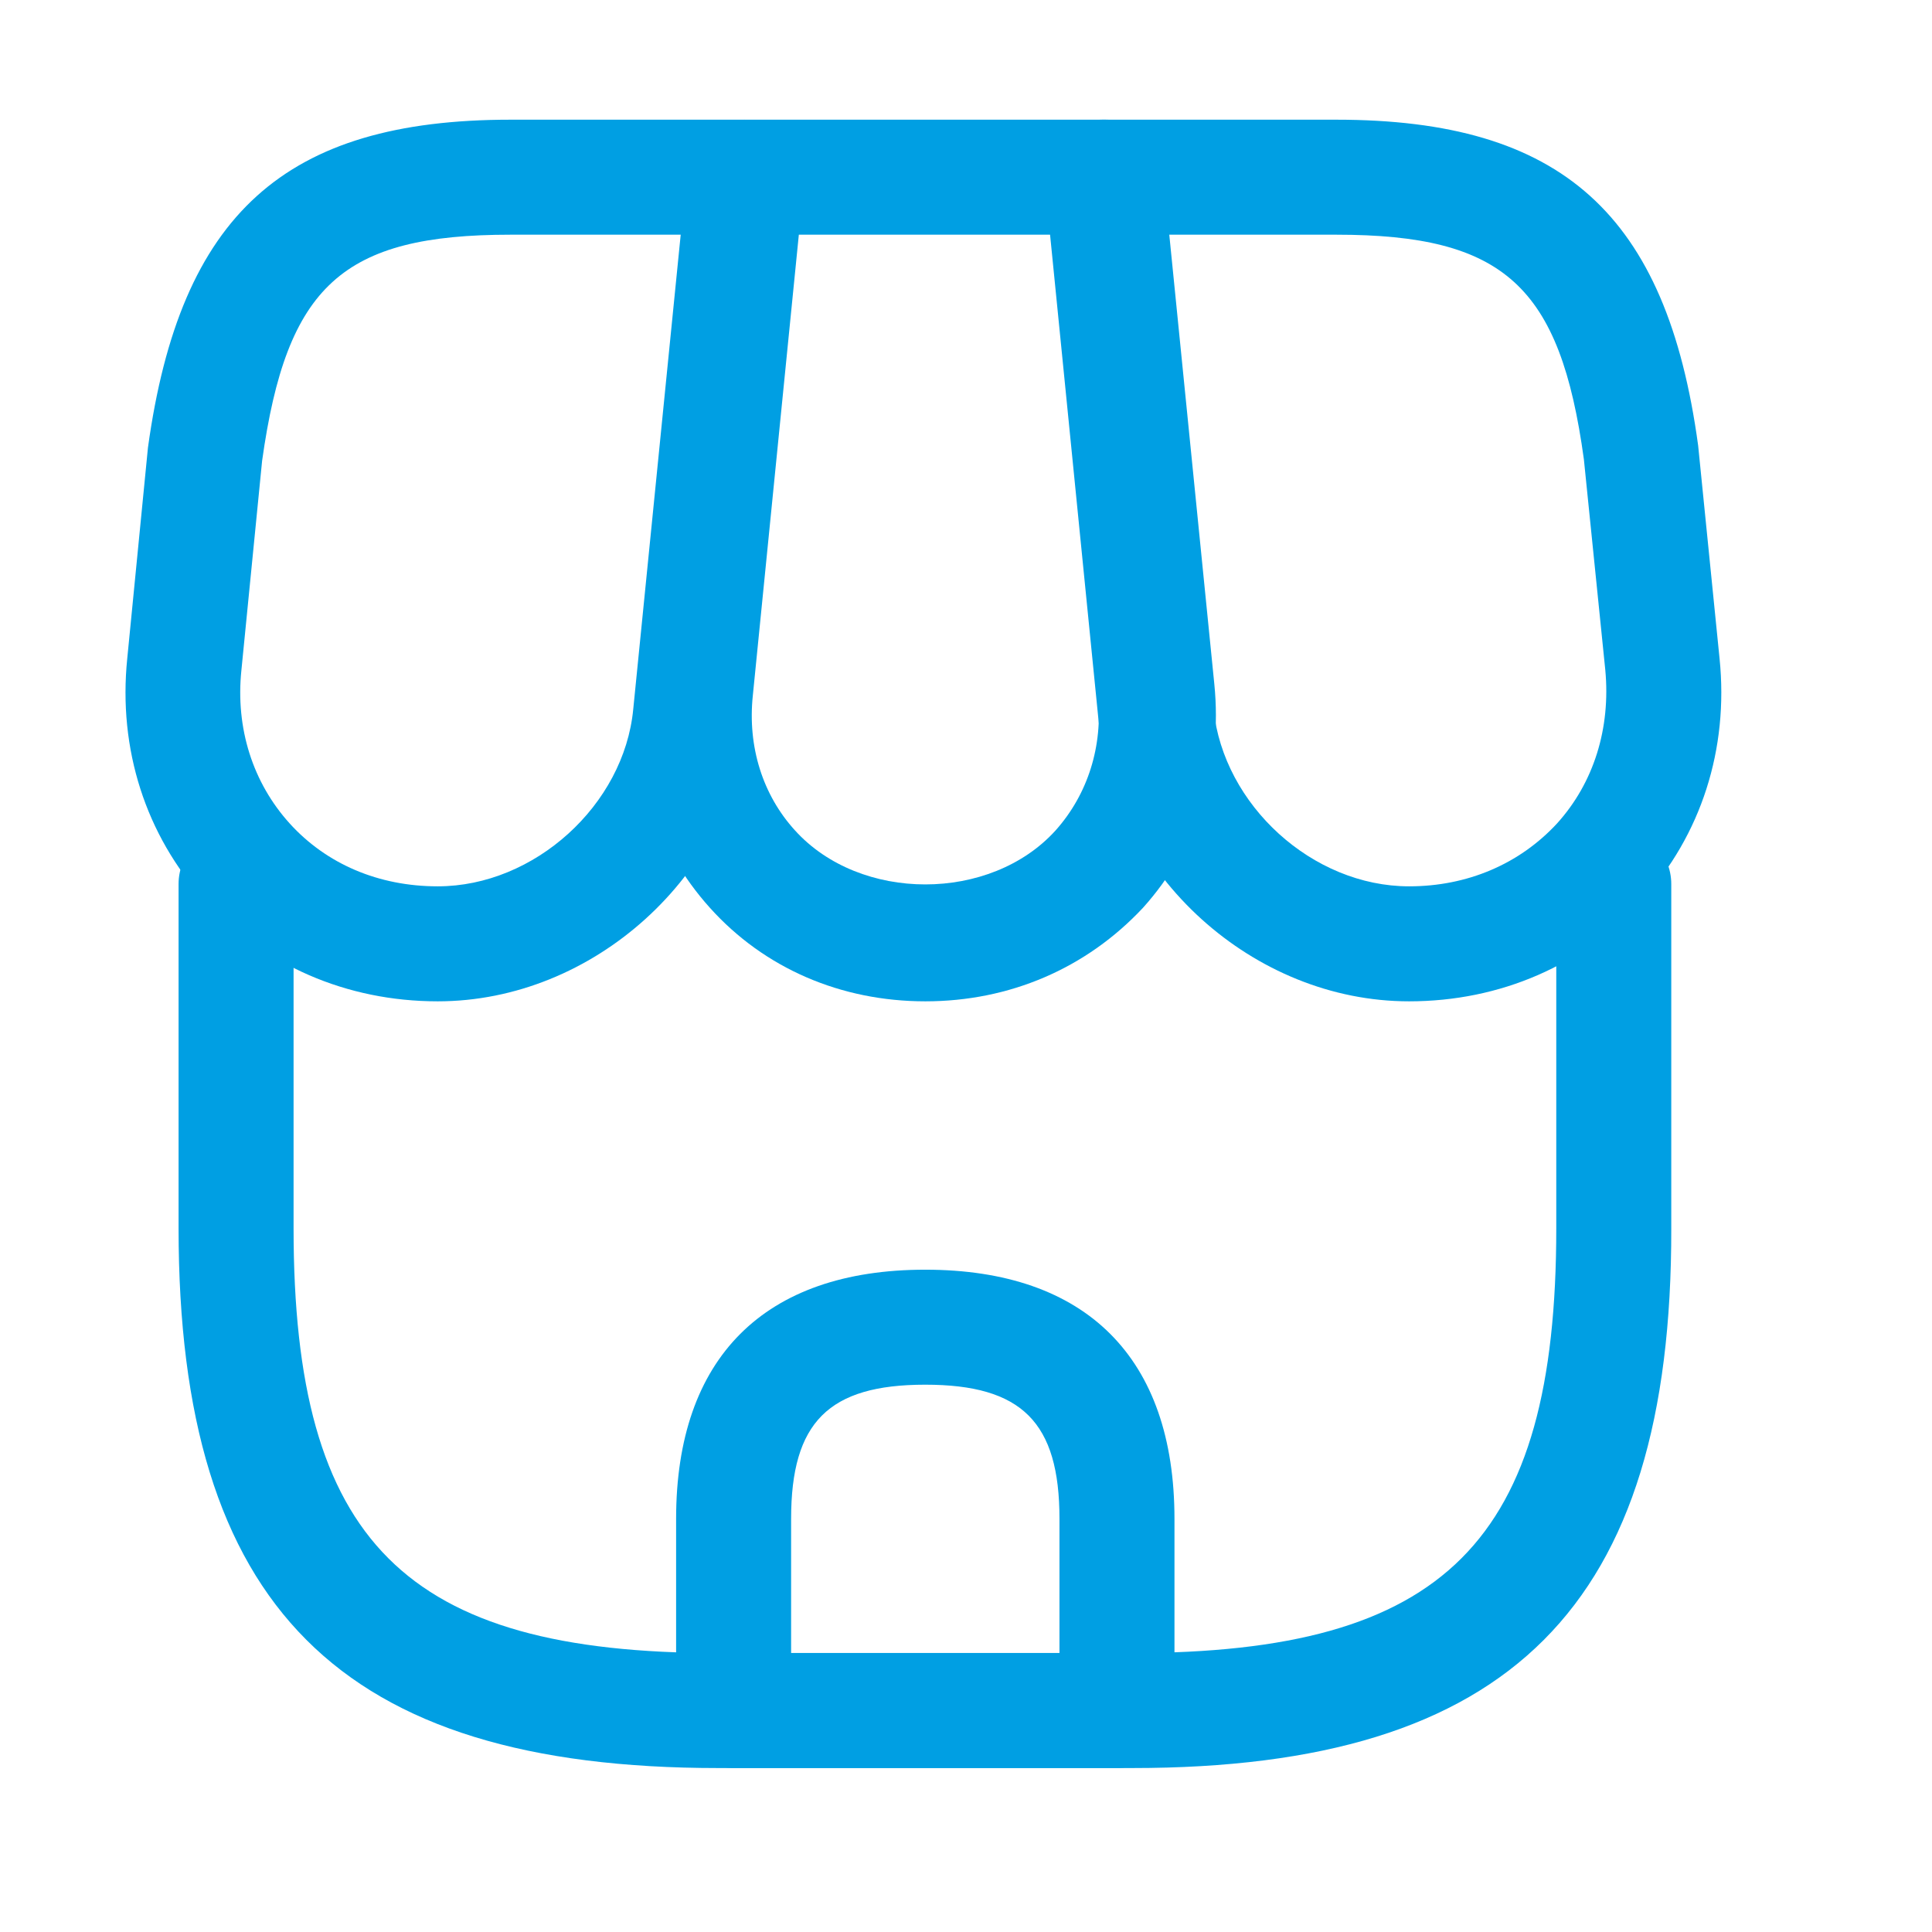
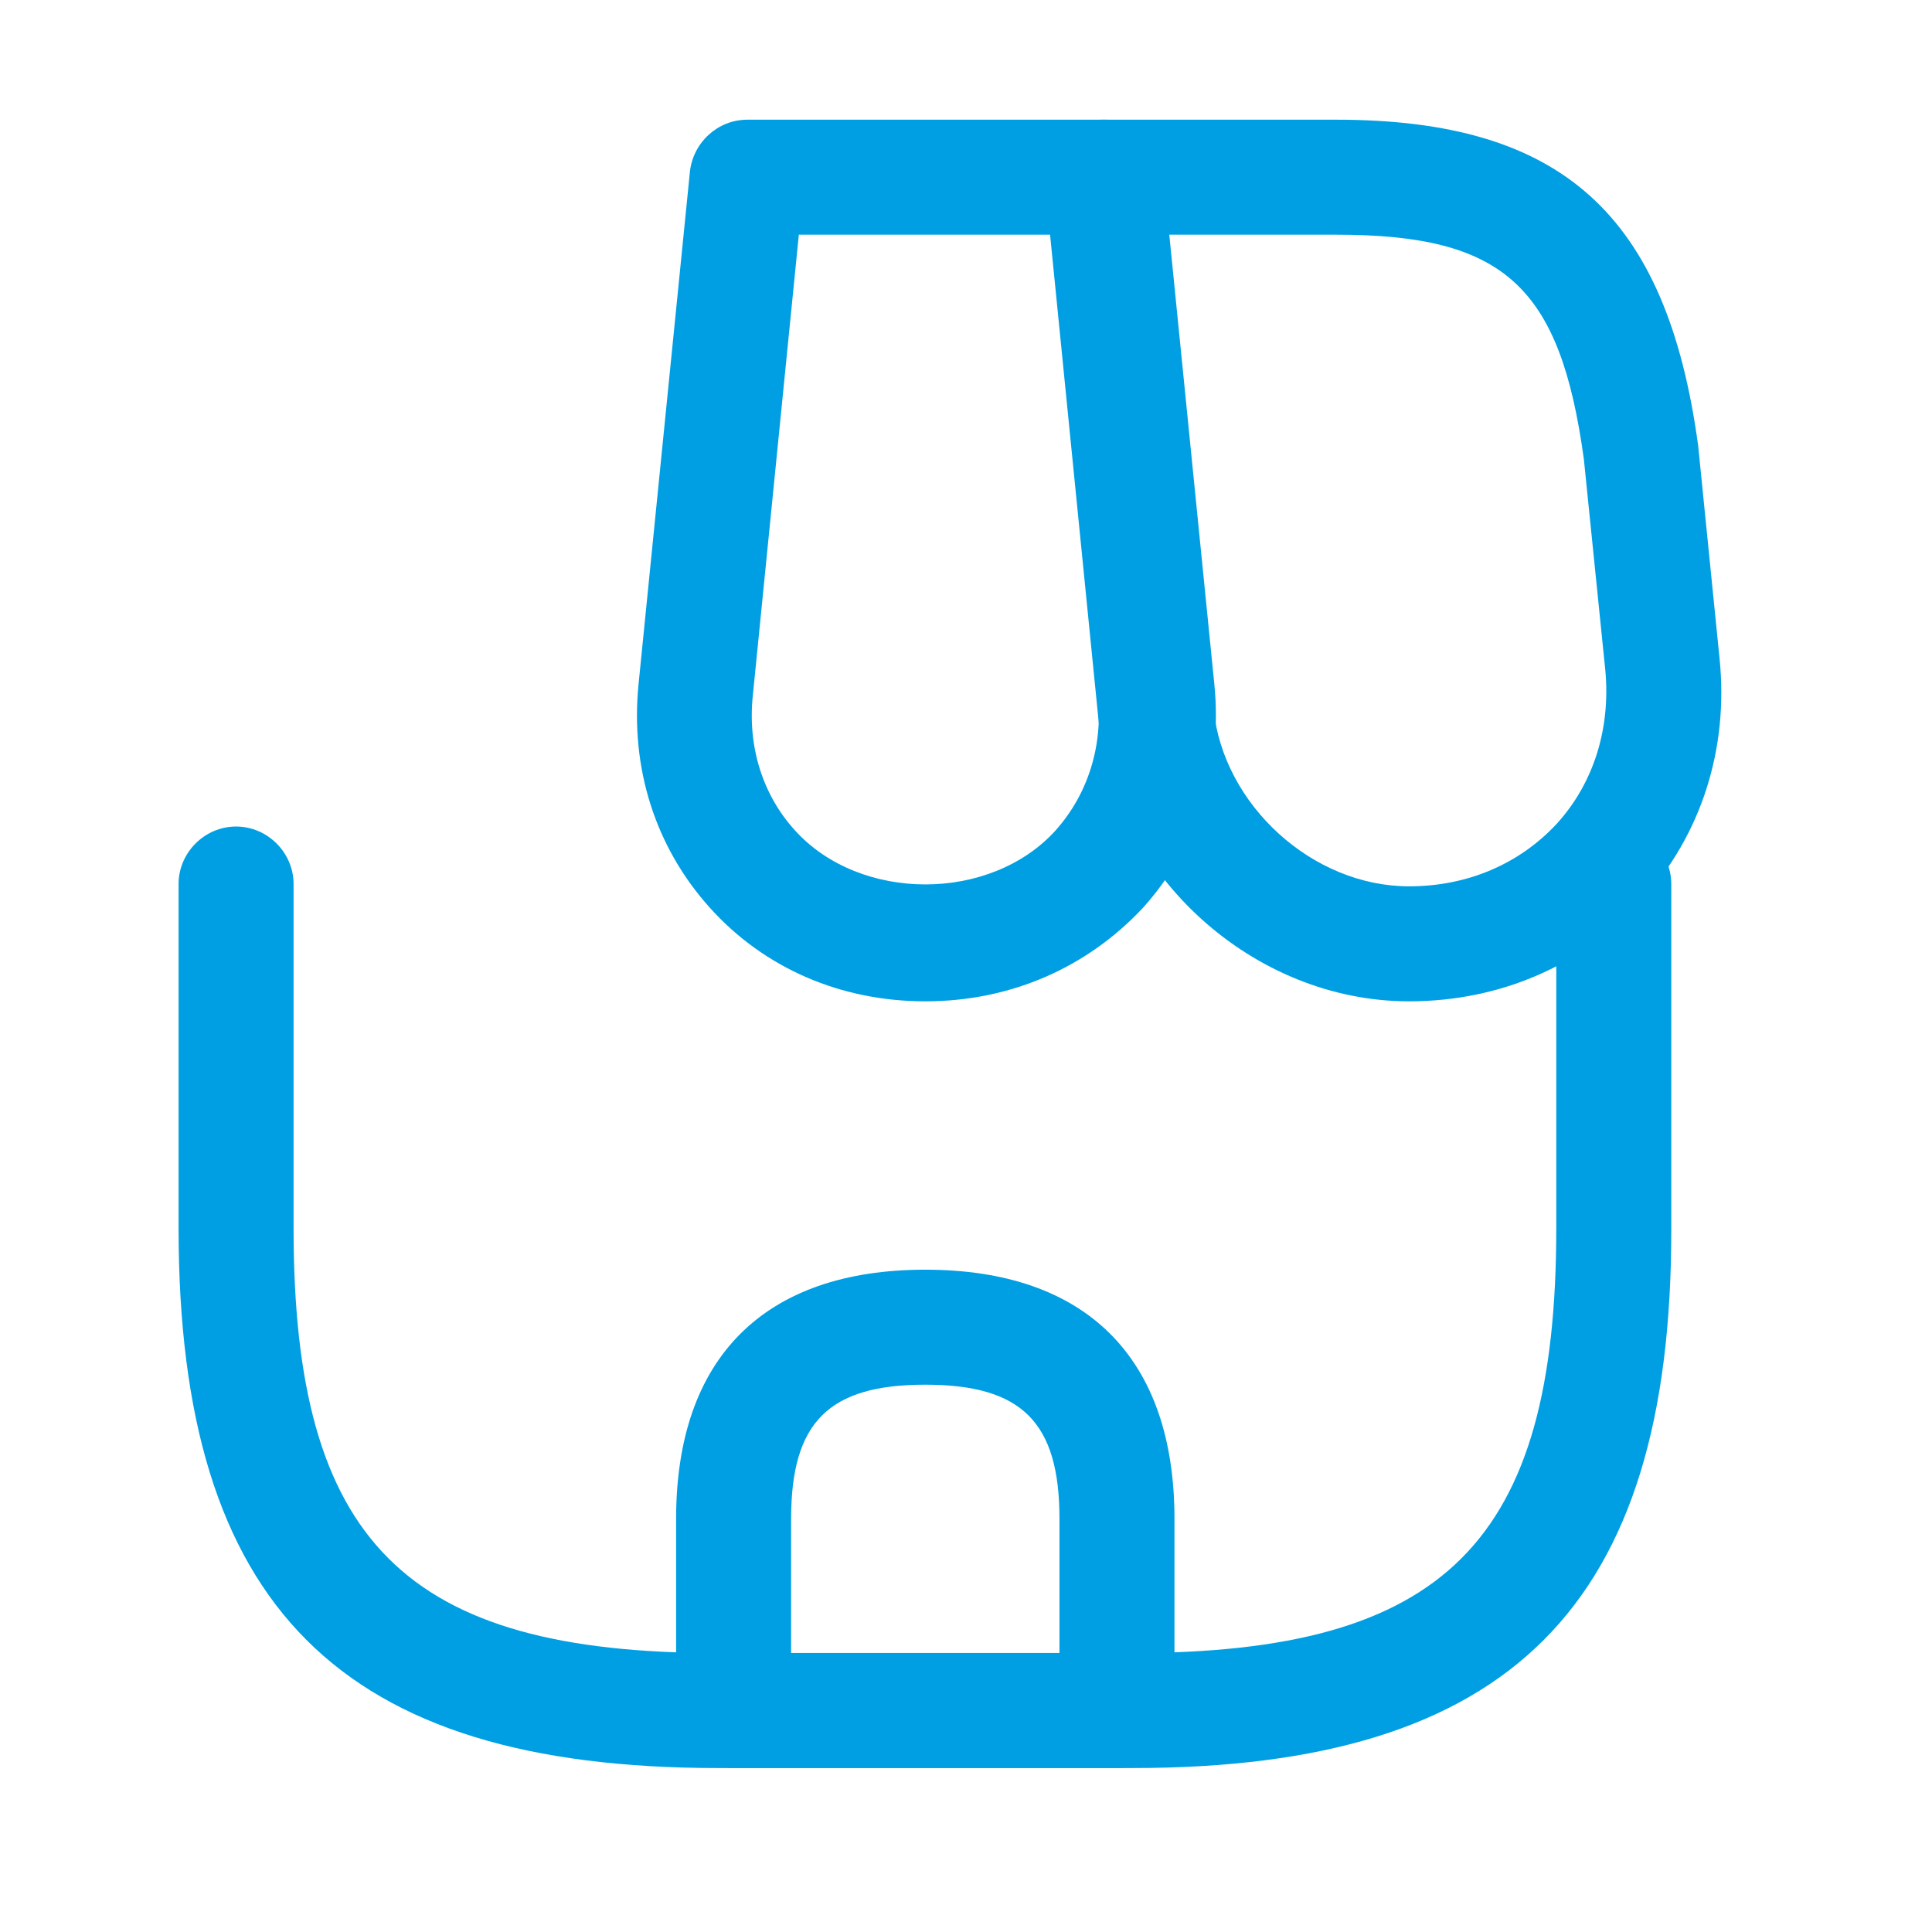
<svg xmlns="http://www.w3.org/2000/svg" width="21" height="21" viewBox="0 0 21 21" fill="none">
  <path d="M12.308 19.218H7.808C3.691 19.218 1.941 17.459 1.941 13.351V9.609C1.941 9.268 2.224 8.984 2.566 8.984C2.908 8.984 3.191 9.268 3.191 9.609V13.351C3.191 16.759 4.399 17.968 7.808 17.968H12.299C15.708 17.968 16.916 16.759 16.916 13.351V9.609C16.916 9.268 17.199 8.984 17.541 8.984C17.883 8.984 18.166 9.268 18.166 9.609V13.351C18.174 17.459 16.416 19.218 12.308 19.218Z" fill="#009FE3" />
  <path d="M10.058 10.884C9.141 10.884 8.308 10.526 7.716 9.867C7.124 9.209 6.849 8.351 6.941 7.434L7.499 1.867C7.533 1.551 7.799 1.301 8.124 1.301H12.016C12.341 1.301 12.608 1.542 12.641 1.867L13.199 7.434C13.291 8.351 13.016 9.209 12.424 9.867C11.808 10.526 10.974 10.884 10.058 10.884ZM8.683 2.551L8.183 7.559C8.124 8.117 8.291 8.642 8.641 9.026C9.349 9.809 10.766 9.809 11.474 9.026C11.824 8.634 11.991 8.109 11.933 7.559L11.433 2.551H8.683Z" fill="#009FE3" />
  <path d="M15.316 10.884C13.624 10.884 12.116 9.517 11.941 7.834L11.358 1.992C11.341 1.817 11.399 1.642 11.516 1.509C11.633 1.376 11.799 1.301 11.983 1.301H14.524C16.974 1.301 18.116 2.326 18.458 4.842L18.691 7.159C18.791 8.142 18.491 9.076 17.849 9.784C17.208 10.492 16.308 10.884 15.316 10.884ZM12.674 2.551L13.191 7.709C13.299 8.751 14.266 9.634 15.316 9.634C15.949 9.634 16.516 9.392 16.924 8.951C17.324 8.509 17.508 7.917 17.449 7.284L17.216 4.992C16.958 3.109 16.349 2.551 14.524 2.551H12.674Z" fill="#009FE3" />
-   <path d="M4.758 10.884C3.766 10.884 2.866 10.492 2.224 9.784C1.583 9.076 1.283 8.142 1.383 7.159L1.608 4.867C1.958 2.326 3.099 1.301 5.549 1.301H8.091C8.266 1.301 8.433 1.376 8.558 1.509C8.683 1.642 8.733 1.817 8.716 1.992L8.133 7.834C7.958 9.517 6.449 10.884 4.758 10.884ZM5.549 2.551C3.724 2.551 3.116 3.101 2.849 5.009L2.624 7.284C2.558 7.917 2.749 8.509 3.149 8.951C3.549 9.392 4.116 9.634 4.758 9.634C5.808 9.634 6.783 8.751 6.883 7.709L7.399 2.551H5.549Z" fill="#009FE3" />
  <path d="M12.141 19.217H7.974C7.632 19.217 7.349 18.934 7.349 18.592V16.509C7.349 14.759 8.307 13.801 10.057 13.801C11.807 13.801 12.766 14.759 12.766 16.509V18.592C12.766 18.934 12.482 19.217 12.141 19.217ZM8.599 17.967H11.516V16.509C11.516 15.459 11.107 15.051 10.057 15.051C9.007 15.051 8.599 15.459 8.599 16.509V17.967Z" fill="#009FE3" />
</svg>